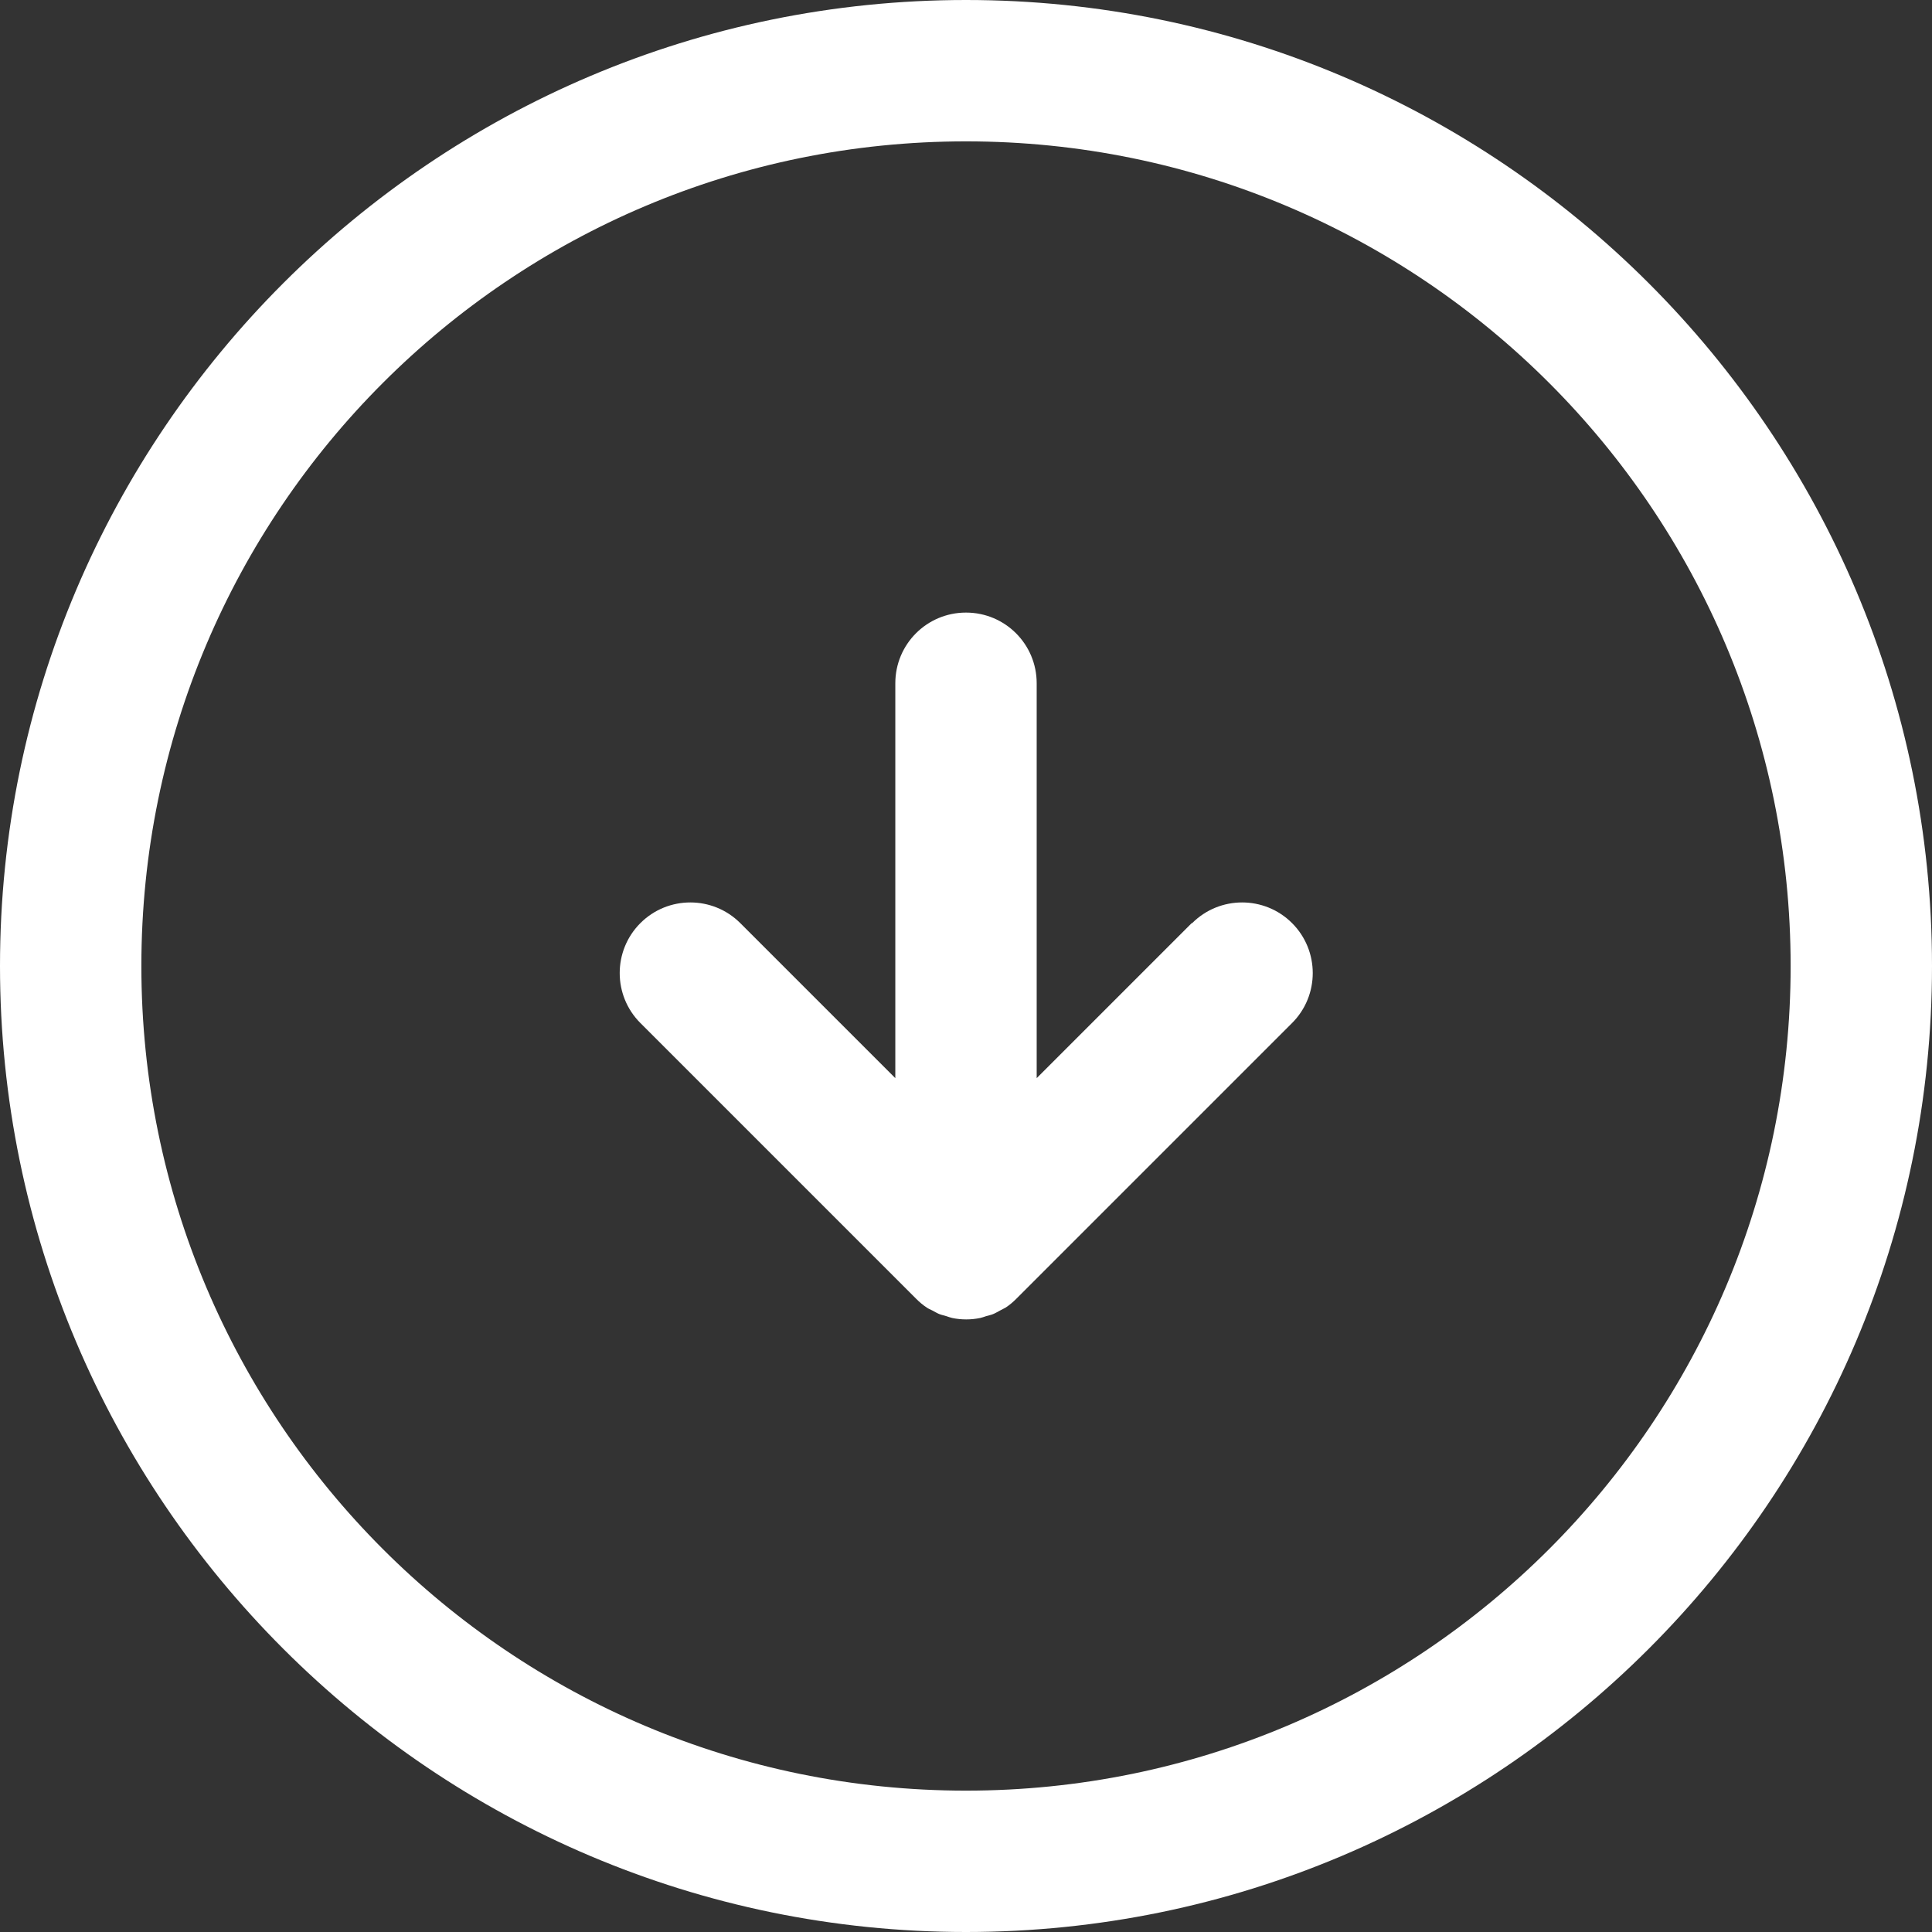
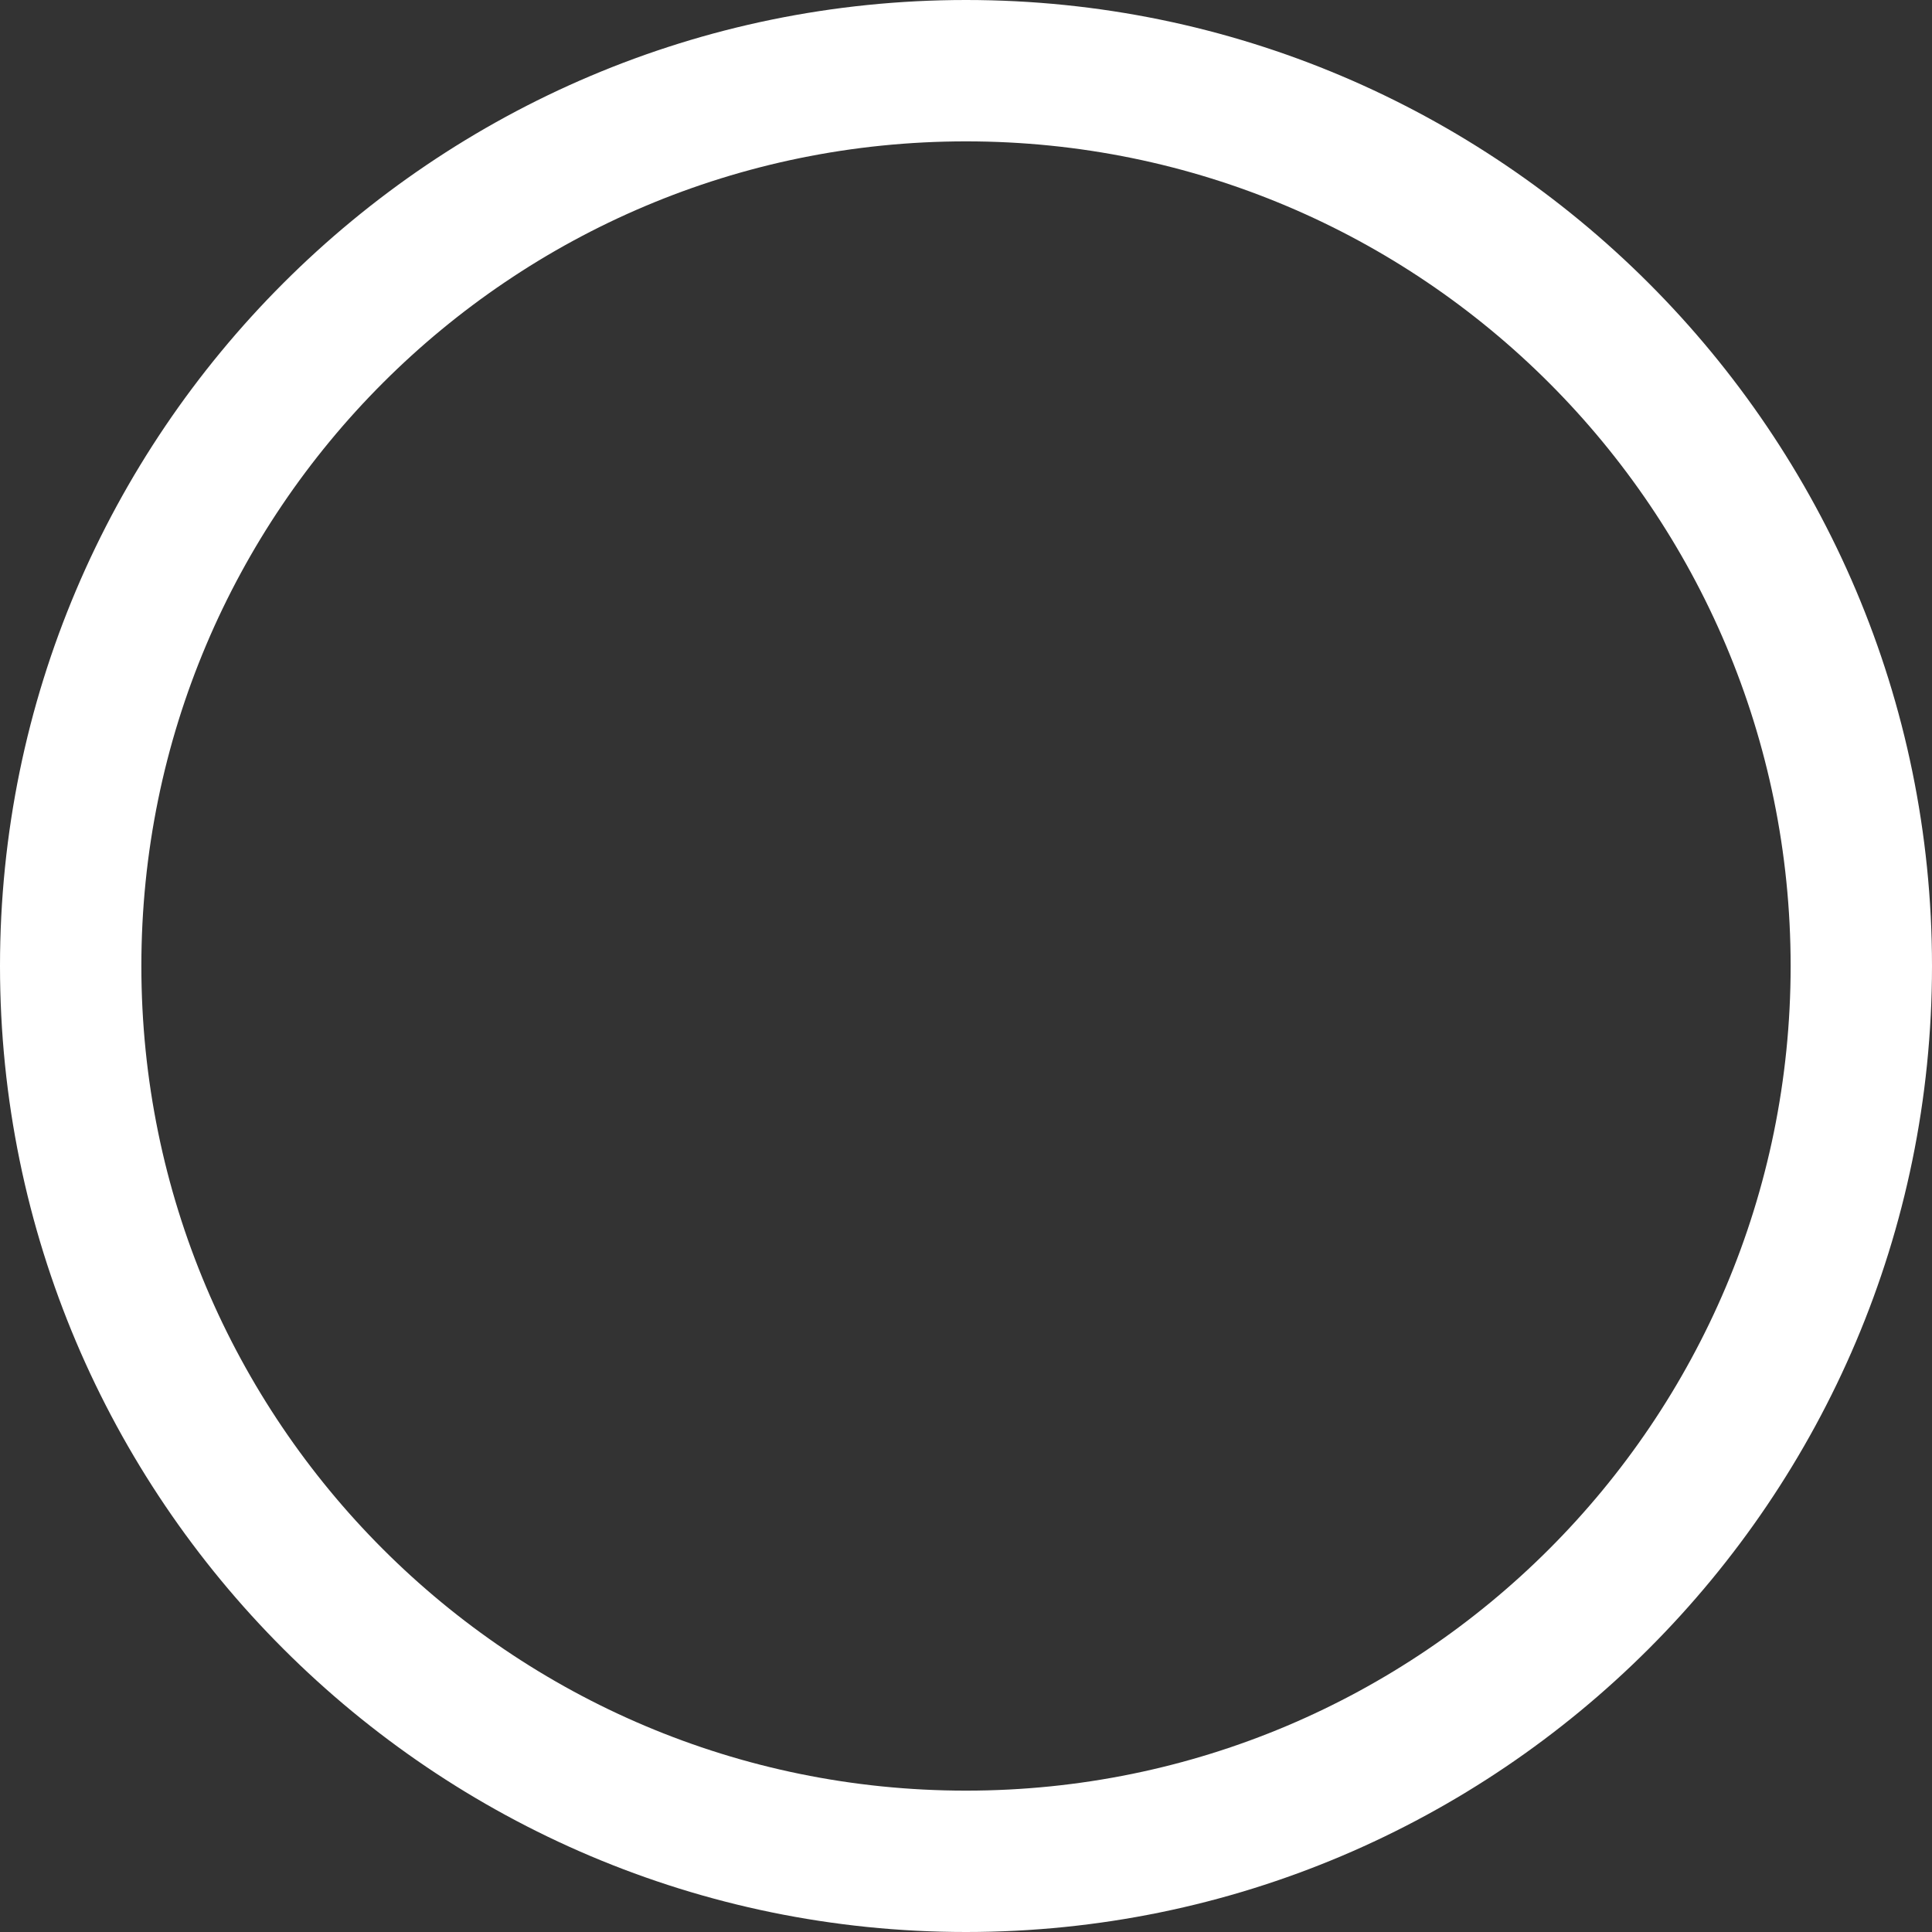
<svg xmlns="http://www.w3.org/2000/svg" id="b" viewBox="0 0 82 82">
  <rect x="0" y="0" width="82" height="82" fill="#333333" stroke="none" />
  <g id="c">
    <path d="M41,0C18.39,0,0,18.39,0,41s18.39,41,41,41,41-18.39,41-41S63.61,0,41,0ZM41,76c-19.33,0-35-15.67-35-35S21.67,6,41,6s35,15.67,35,35-15.67,35-35,35Z" style="fill:#fff;" />
-     <path d="M50.58,39.18l-6.58,6.58v-16.76c0-1.66-1.34-3-3-3s-3,1.34-3,3v16.76l-6.58-6.58c-1.17-1.17-3.07-1.17-4.24,0-1.17,1.17-1.17,3.07,0,4.24l11.7,11.7c.14.14.29.27.46.38.07.05.15.08.23.12.1.05.19.11.29.15.1.04.2.06.3.09.09.03.17.06.26.08.19.04.39.06.59.06s.39-.02.59-.06c.09-.02.17-.05.26-.08.1-.03.21-.05.3-.09.1-.04.19-.1.29-.15.08-.04.16-.08.23-.12.17-.11.32-.24.46-.38l11.7-11.7c1.17-1.17,1.17-3.07,0-4.24-1.17-1.17-3.07-1.17-4.24,0Z" style="fill:#fff;" />
  </g>
</svg>